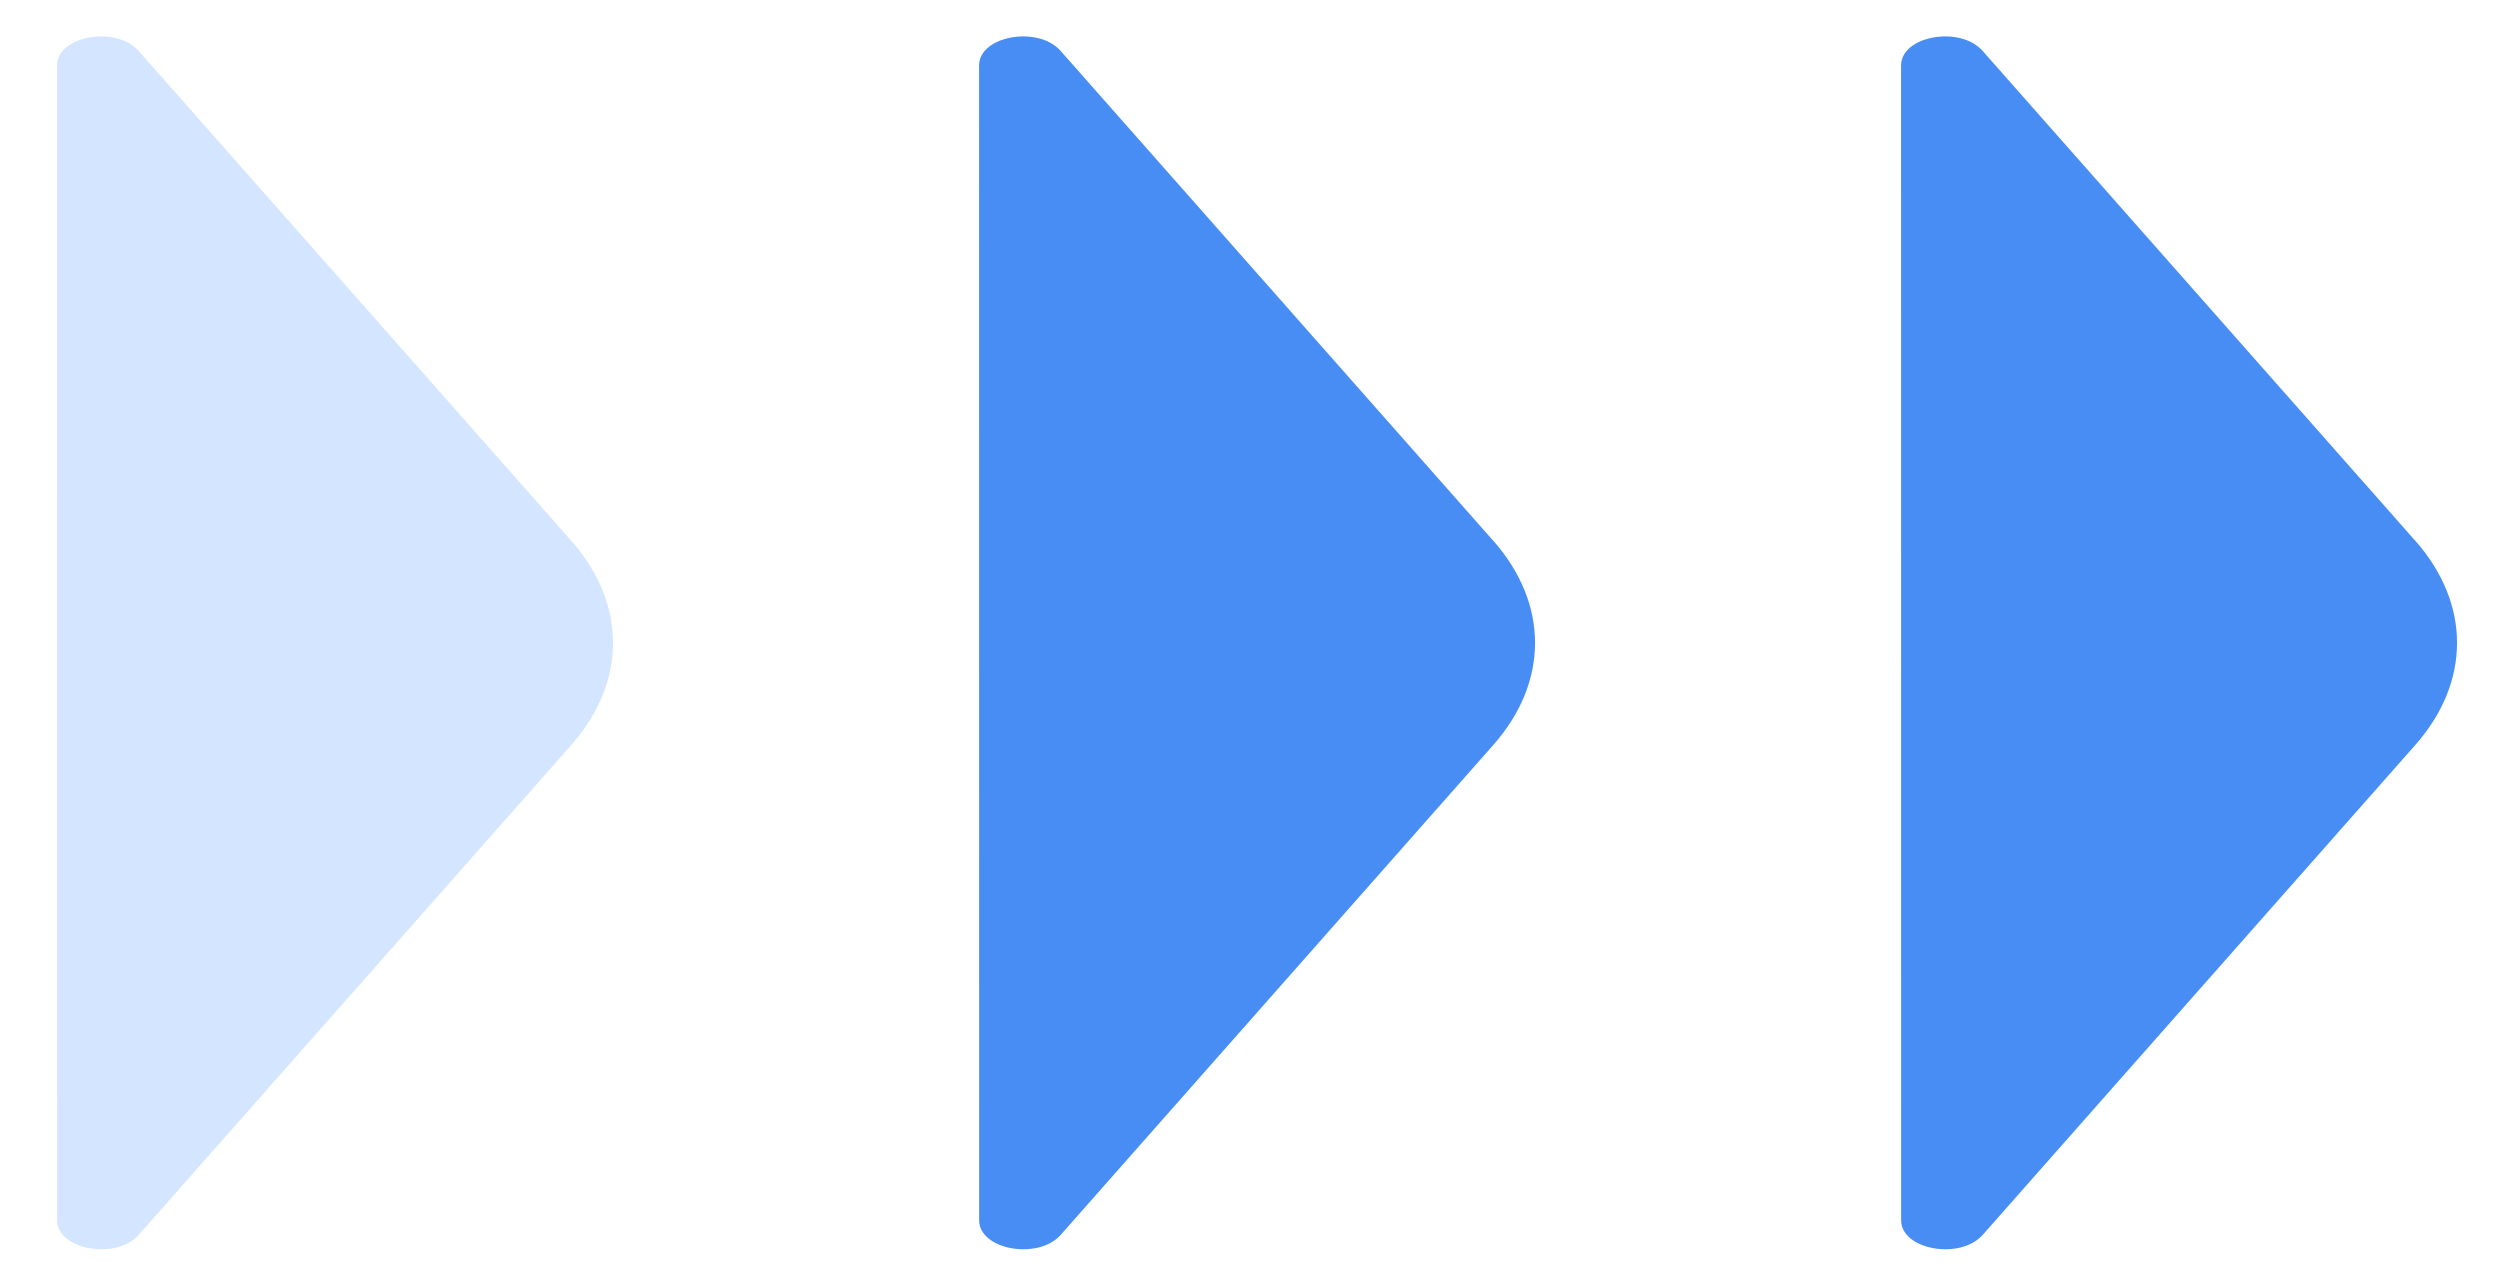
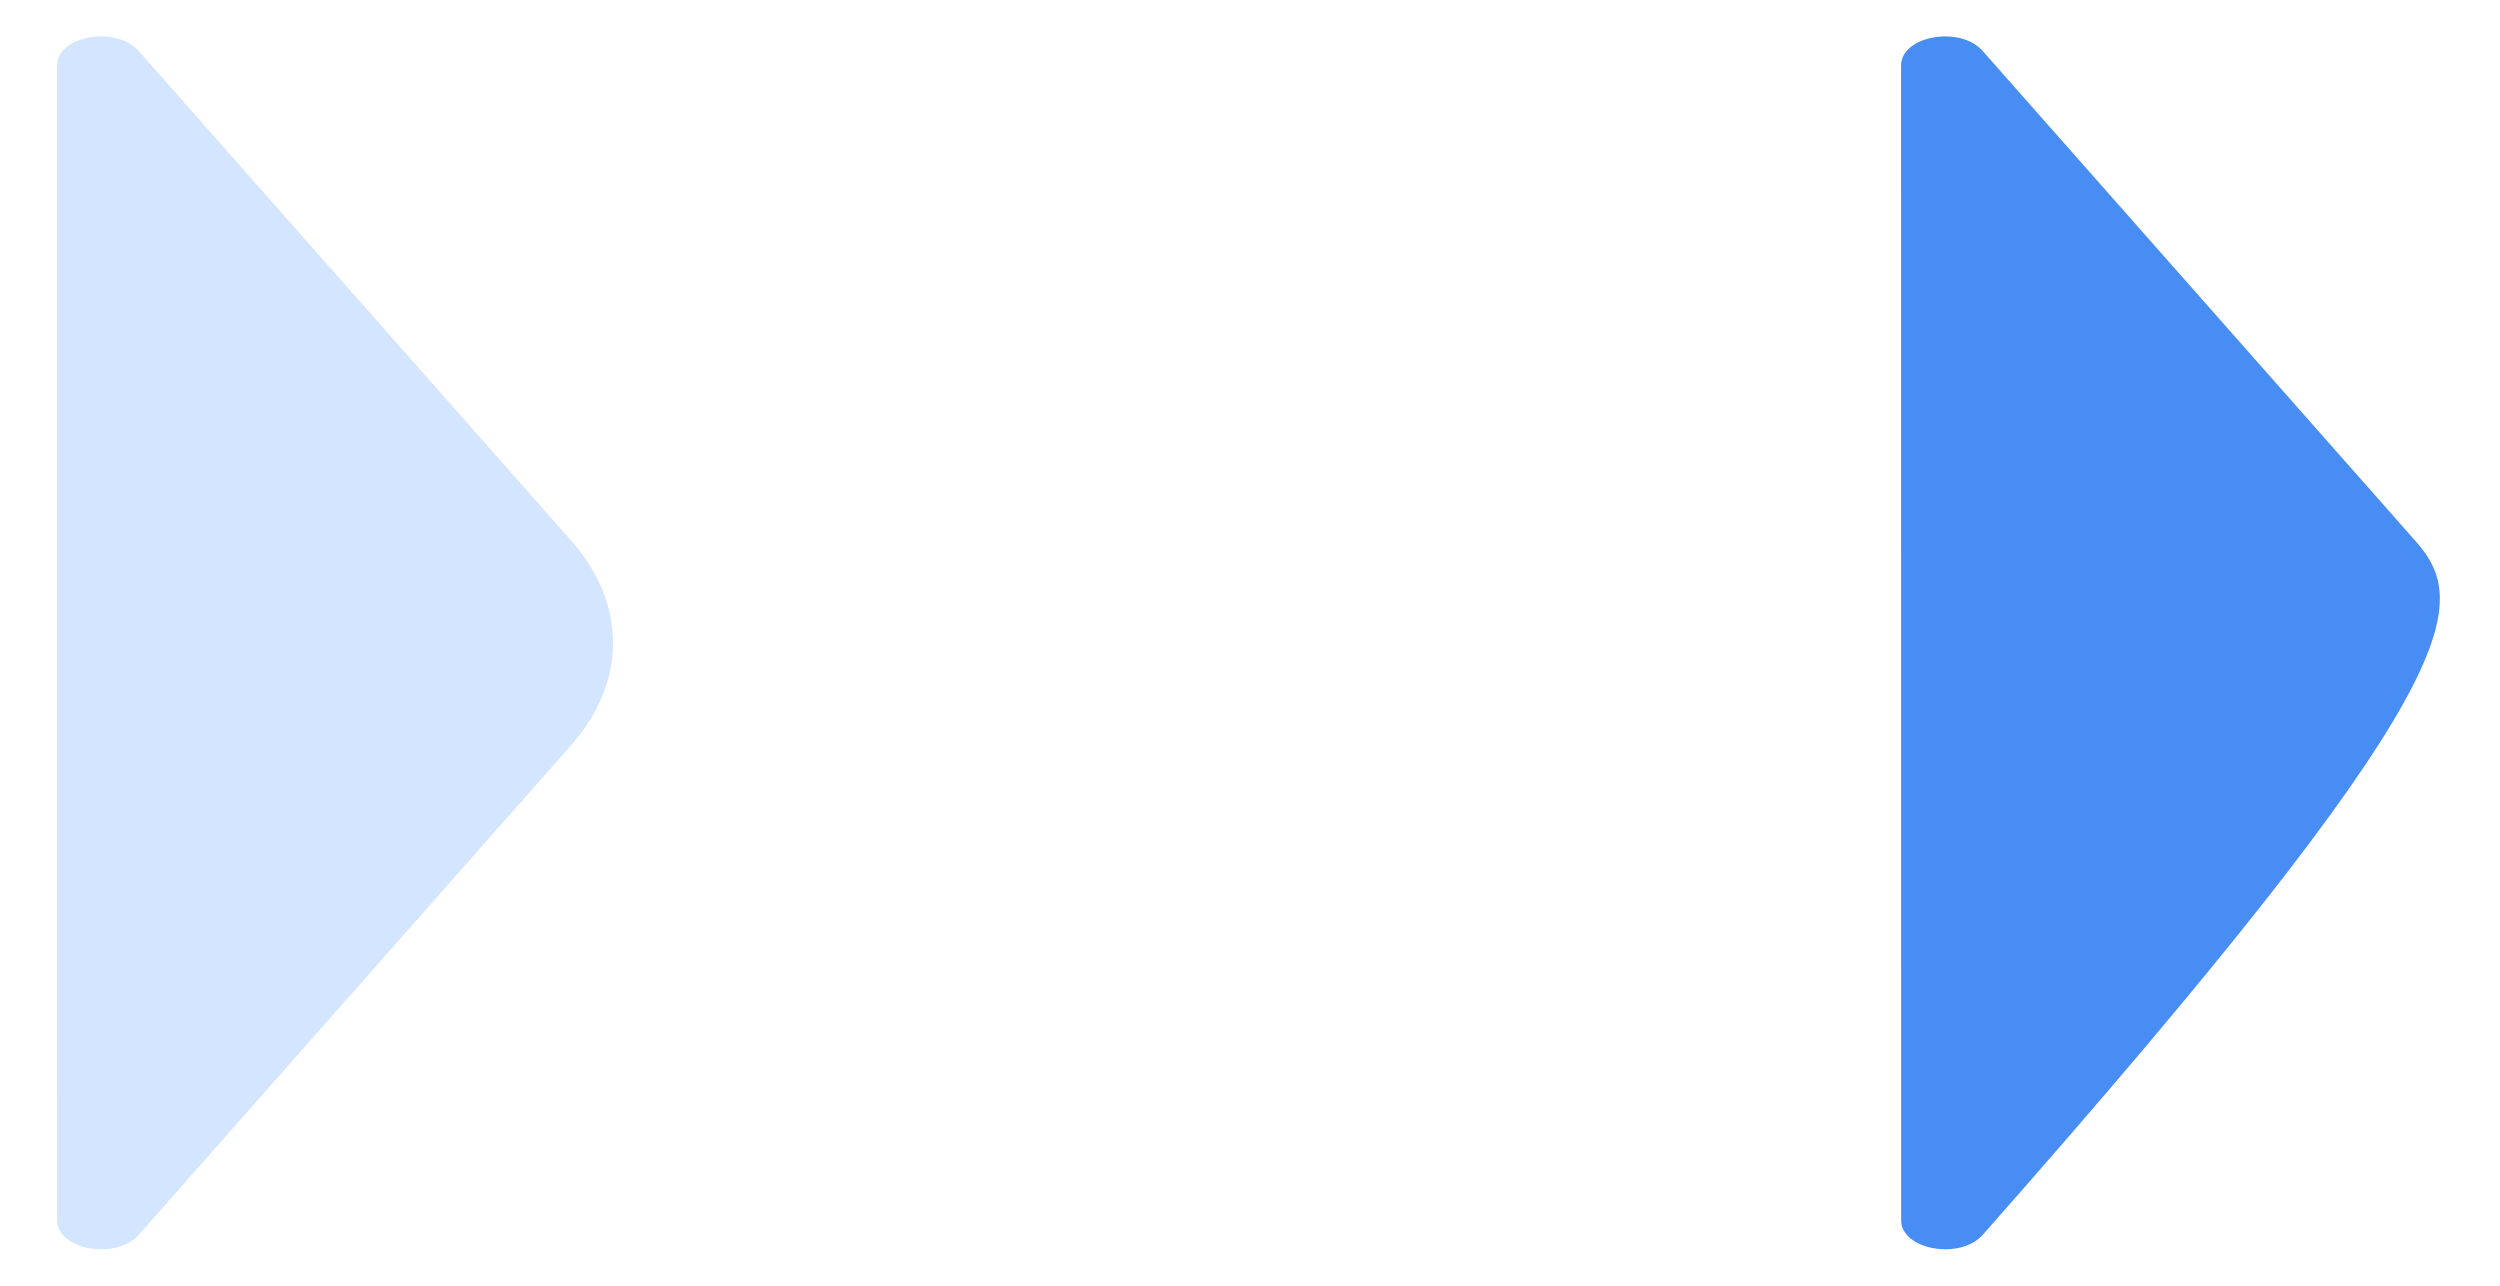
<svg xmlns="http://www.w3.org/2000/svg" width="35" height="18" viewBox="0 0 35 18" fill="none">
-   <path d="M33.812 7.569L27.756 0.712C27.441 0.354 26.614 0.502 26.615 0.917L26.616 17.084C26.616 17.497 27.441 17.645 27.757 17.289L33.813 10.431C34.594 9.547 34.593 8.454 33.814 7.57L33.812 7.569Z" fill="#488DF3" />
-   <path d="M20.904 7.569L14.848 0.712C14.533 0.354 13.706 0.502 13.707 0.917L13.708 17.084C13.708 17.497 14.533 17.645 14.849 17.289L20.905 10.431C21.686 9.547 21.685 8.454 20.906 7.57L20.904 7.569Z" fill="#488DF3" />
+   <path d="M33.812 7.569L27.756 0.712C27.441 0.354 26.614 0.502 26.615 0.917L26.616 17.084C26.616 17.497 27.441 17.645 27.757 17.289C34.594 9.547 34.593 8.454 33.814 7.57L33.812 7.569Z" fill="#488DF3" />
  <path d="M7.996 7.569L1.94 0.712C1.624 0.354 0.798 0.502 0.799 0.917L0.8 17.084C0.8 17.497 1.625 17.645 1.941 17.289L7.997 10.431C8.777 9.547 8.777 8.454 7.997 7.57L7.996 7.569Z" fill="#D3E5FF" />
</svg>